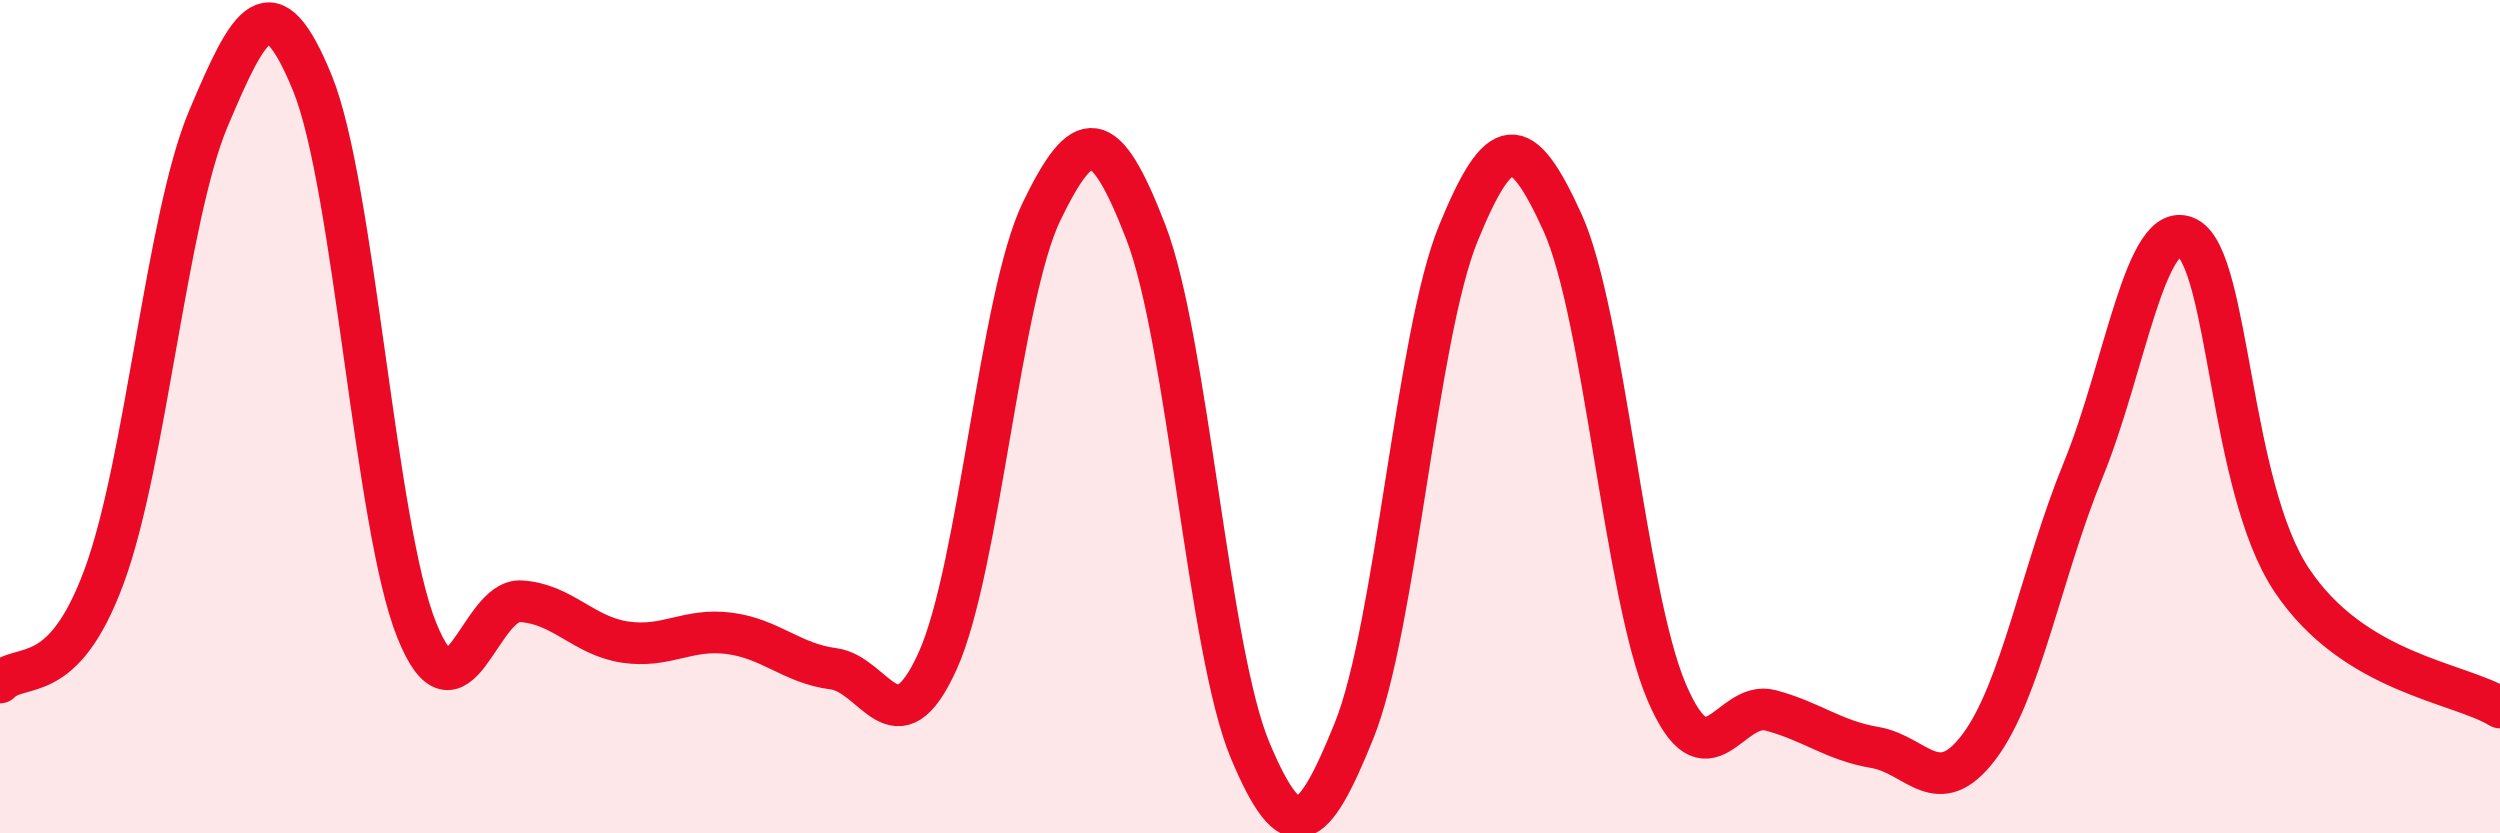
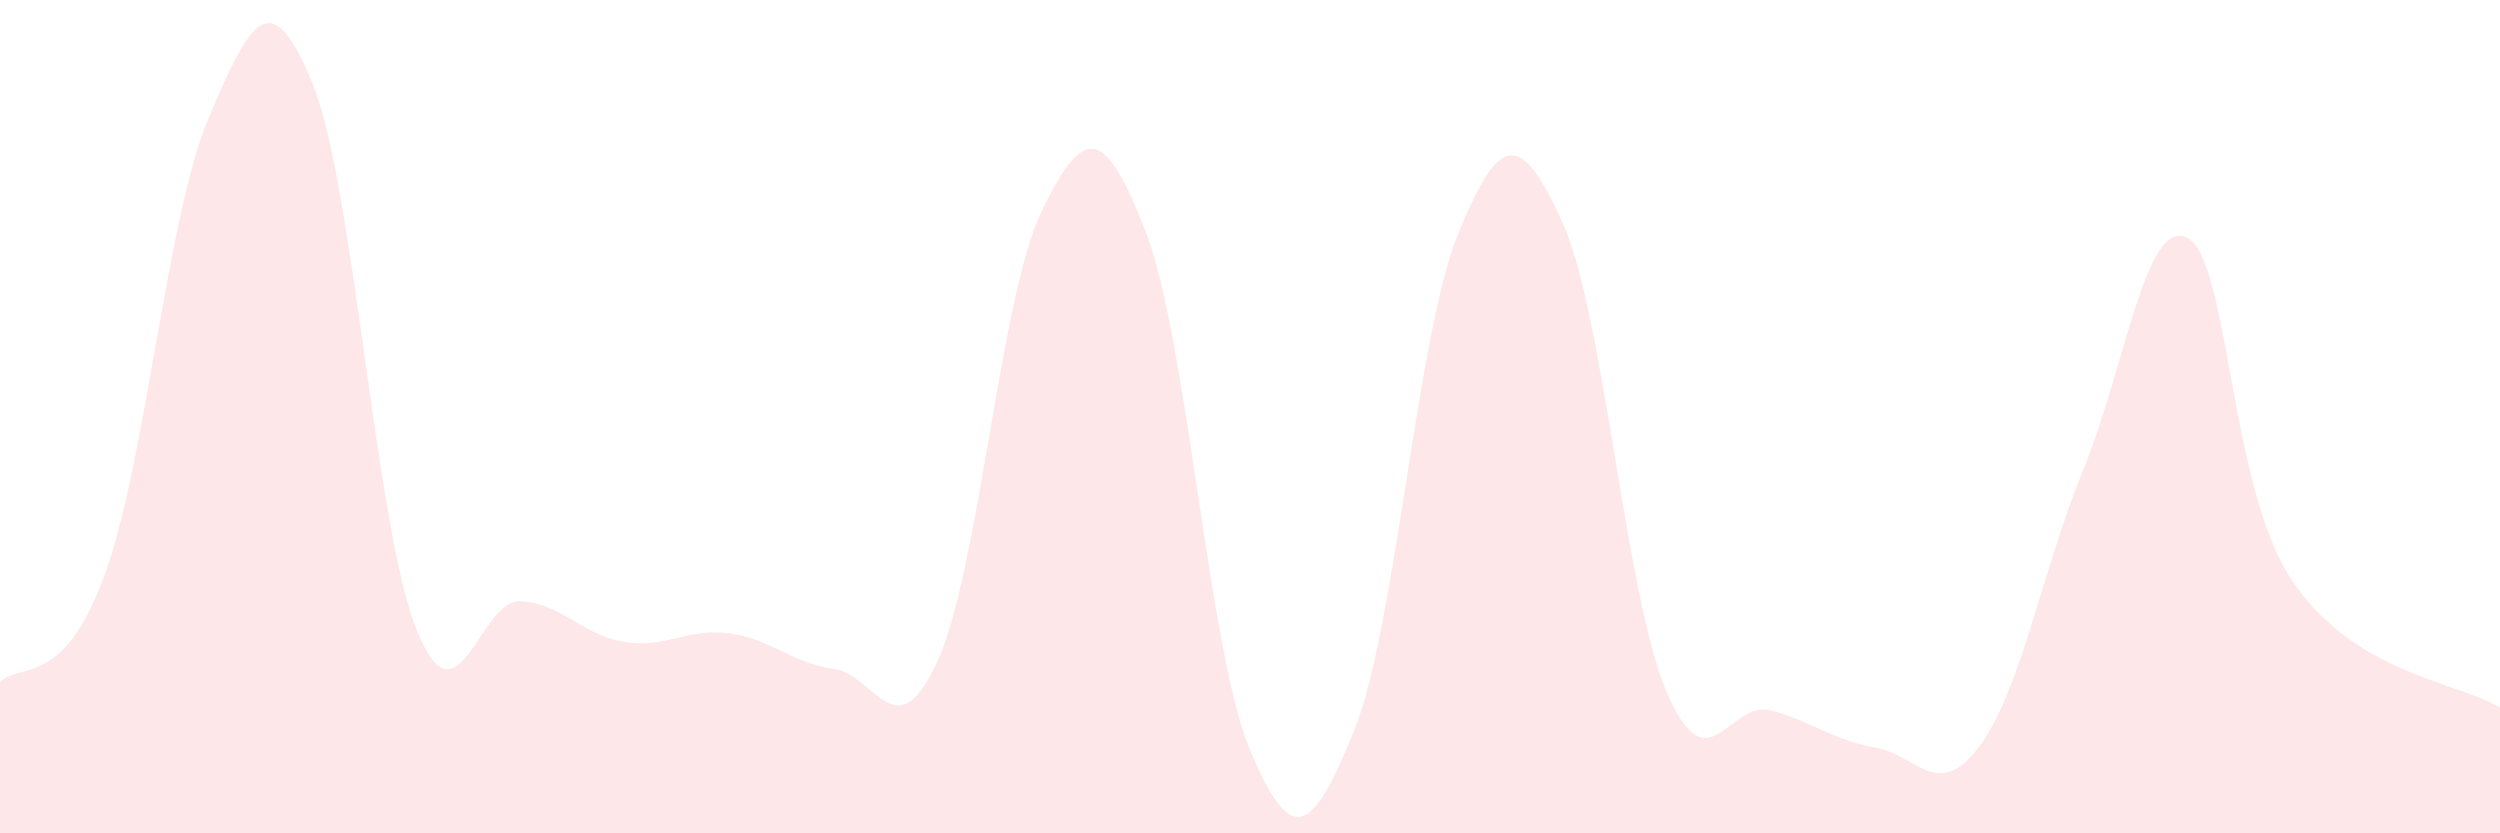
<svg xmlns="http://www.w3.org/2000/svg" width="60" height="20" viewBox="0 0 60 20">
  <path d="M 0,16.38 C 0.5,15.87 1.5,16.54 2.5,13.83 C 3.5,11.12 4,5.22 5,2.85 C 6,0.48 6.5,-0.45 7.5,2 C 8.5,4.45 9,12.63 10,15.12 C 11,17.61 11.5,14.37 12.5,14.43 C 13.5,14.49 14,15.26 15,15.41 C 16,15.56 16.5,15.07 17.5,15.2 C 18.5,15.33 19,15.92 20,16.05 C 21,16.18 21.5,18.07 22.5,15.87 C 23.5,13.67 24,7.13 25,5.07 C 26,3.01 26.5,2.98 27.5,5.57 C 28.5,8.16 29,15.61 30,18 C 31,20.39 31.5,20.01 32.5,17.53 C 33.5,15.05 34,8.04 35,5.6 C 36,3.16 36.5,3.14 37.5,5.34 C 38.5,7.54 39,14.27 40,16.61 C 41,18.95 41.5,16.78 42.5,17.05 C 43.5,17.32 44,17.77 45,17.94 C 46,18.11 46.5,19.25 47.5,17.92 C 48.5,16.59 49,13.71 50,11.27 C 51,8.83 51.5,5.18 52.5,5.71 C 53.5,6.24 53.5,11.67 55,13.92 C 56.5,16.17 59,16.37 60,16.98L60 20L0 20Z" fill="#EB0A25" opacity="0.1" stroke-linecap="round" stroke-linejoin="round" />
-   <path d="M 0,16.38 C 0.5,15.87 1.5,16.54 2.5,13.83 C 3.5,11.12 4,5.22 5,2.85 C 6,0.48 6.5,-0.45 7.5,2 C 8.5,4.45 9,12.63 10,15.12 C 11,17.61 11.5,14.37 12.5,14.43 C 13.5,14.49 14,15.26 15,15.41 C 16,15.56 16.5,15.07 17.5,15.2 C 18.5,15.33 19,15.92 20,16.05 C 21,16.18 21.5,18.07 22.5,15.87 C 23.5,13.67 24,7.13 25,5.07 C 26,3.01 26.5,2.98 27.5,5.57 C 28.5,8.16 29,15.61 30,18 C 31,20.39 31.5,20.01 32.5,17.53 C 33.5,15.05 34,8.04 35,5.6 C 36,3.16 36.5,3.14 37.5,5.34 C 38.5,7.54 39,14.27 40,16.61 C 41,18.95 41.5,16.78 42.5,17.05 C 43.5,17.32 44,17.77 45,17.94 C 46,18.11 46.5,19.25 47.5,17.92 C 48.5,16.59 49,13.71 50,11.27 C 51,8.83 51.5,5.18 52.5,5.71 C 53.5,6.24 53.5,11.67 55,13.92 C 56.5,16.17 59,16.37 60,16.98" stroke="#EB0A25" stroke-width="1" fill="none" stroke-linecap="round" stroke-linejoin="round" />
</svg>